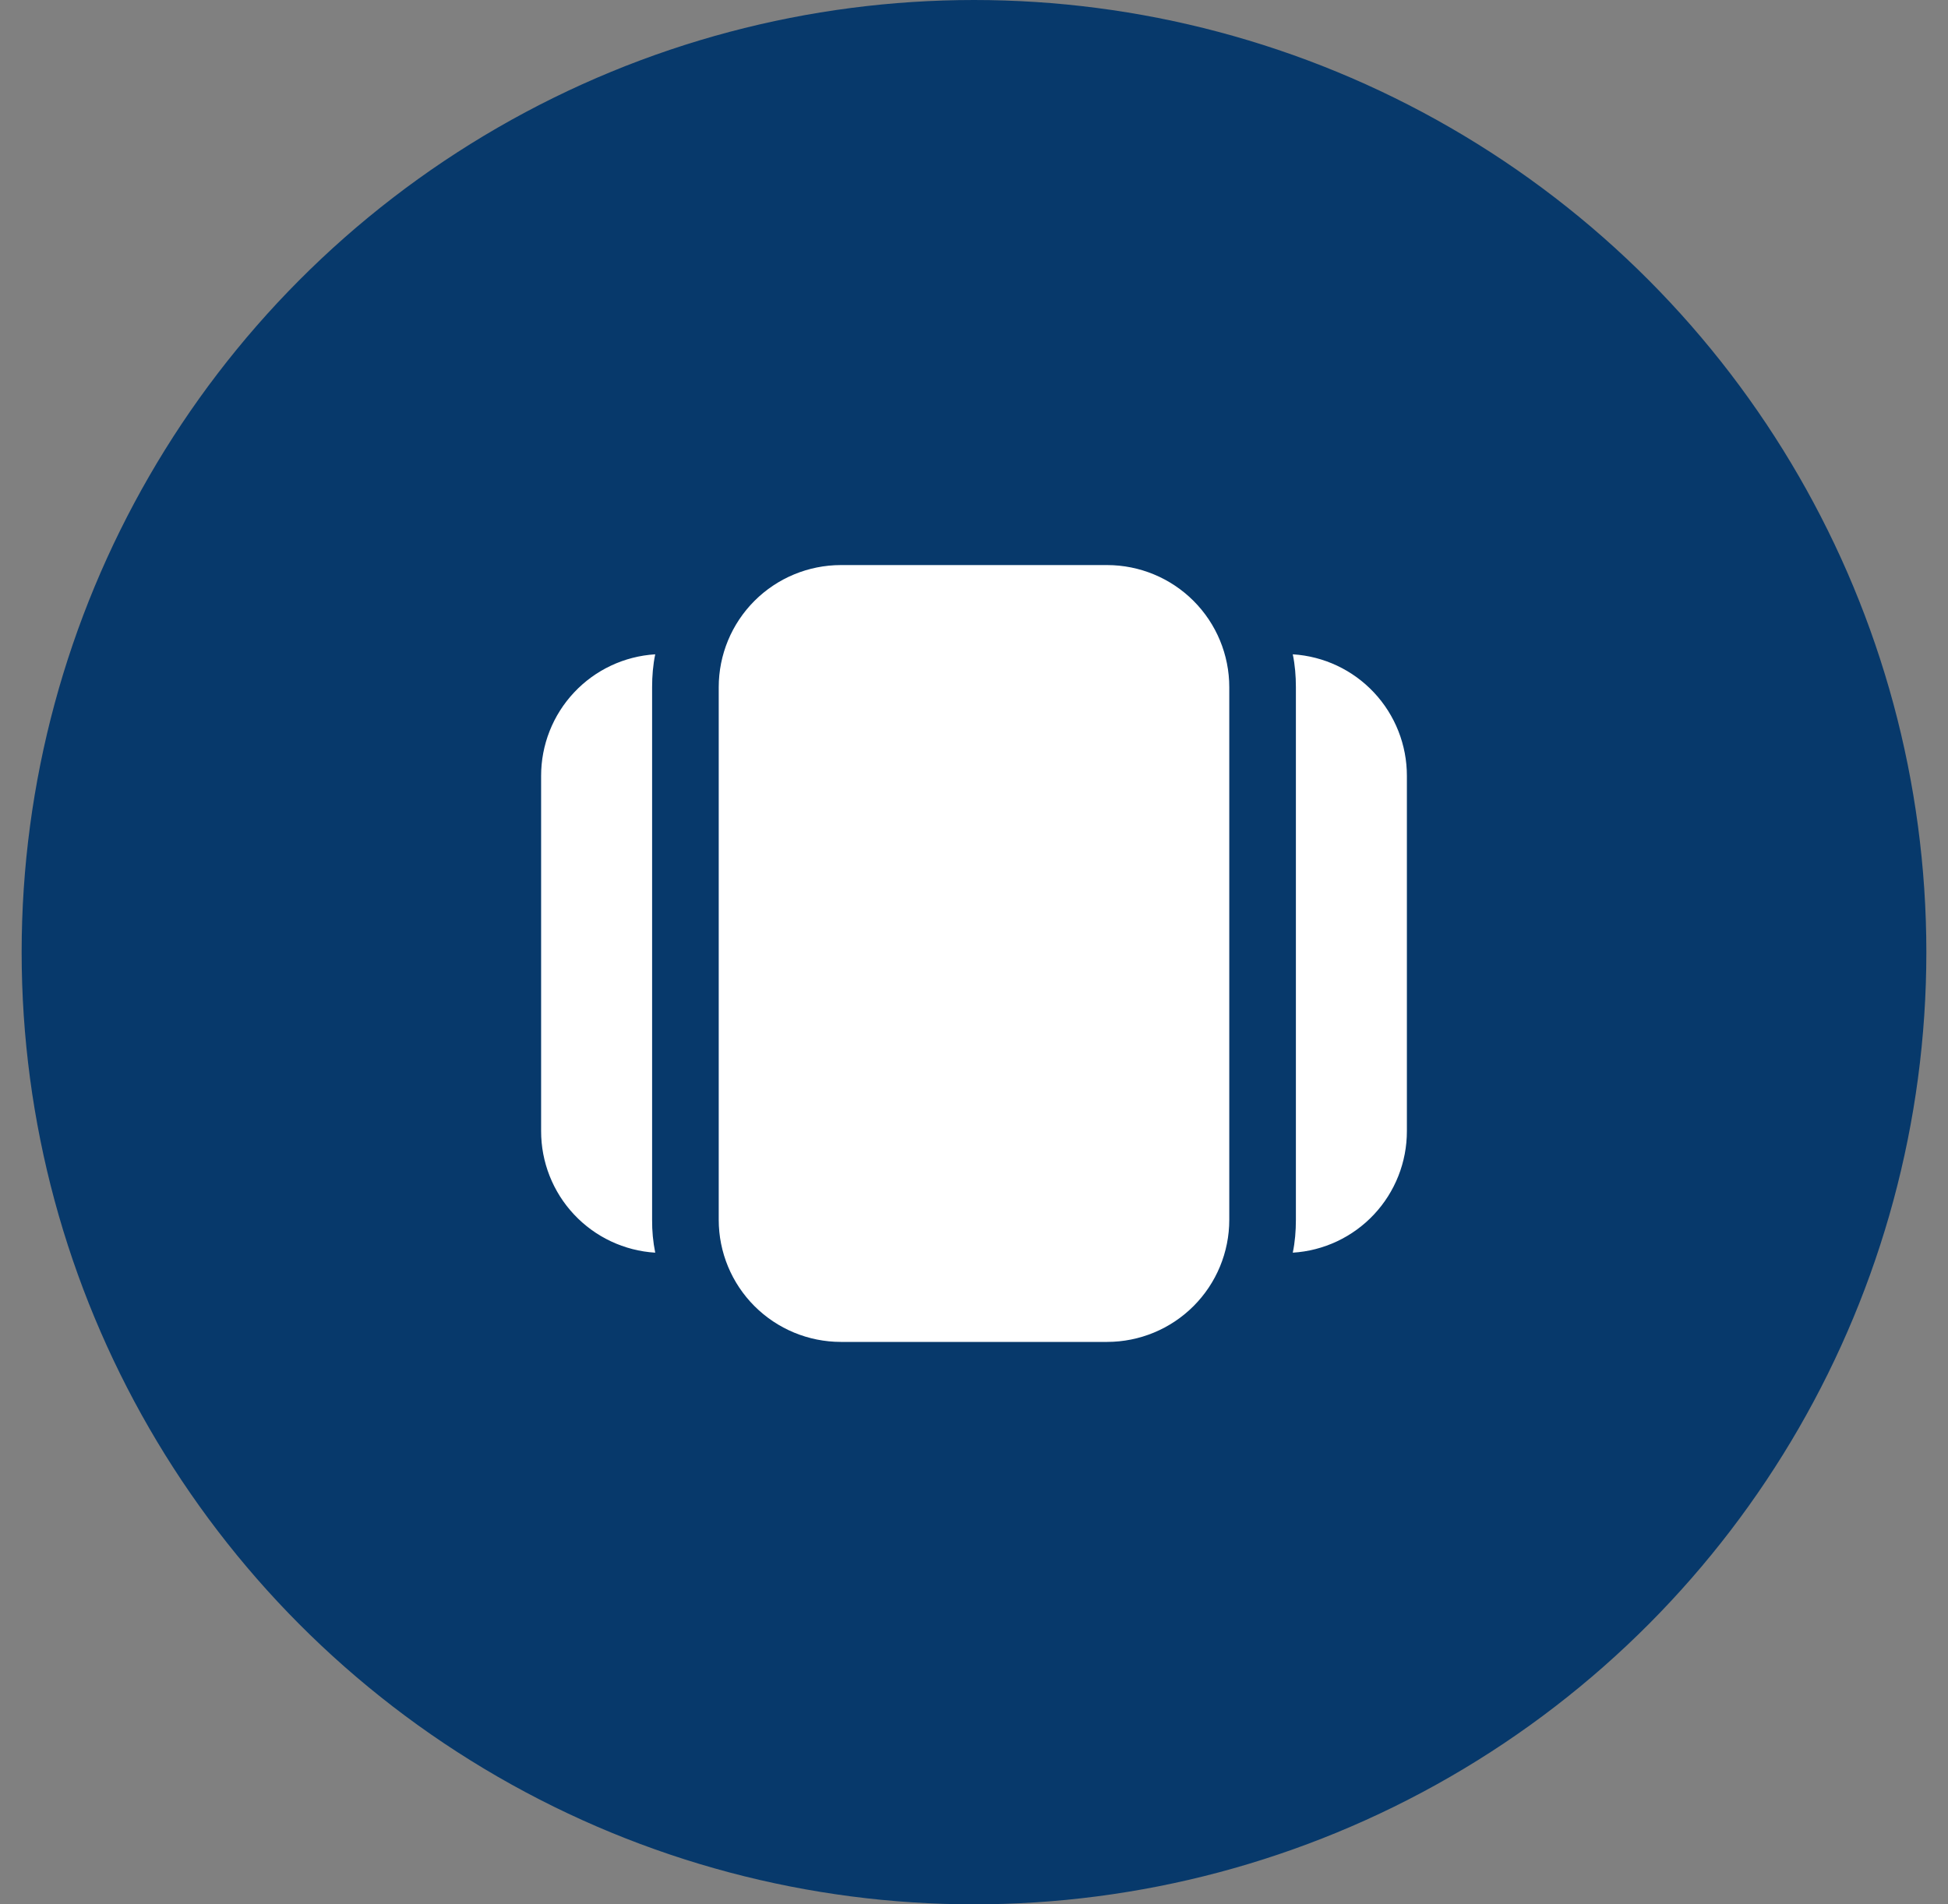
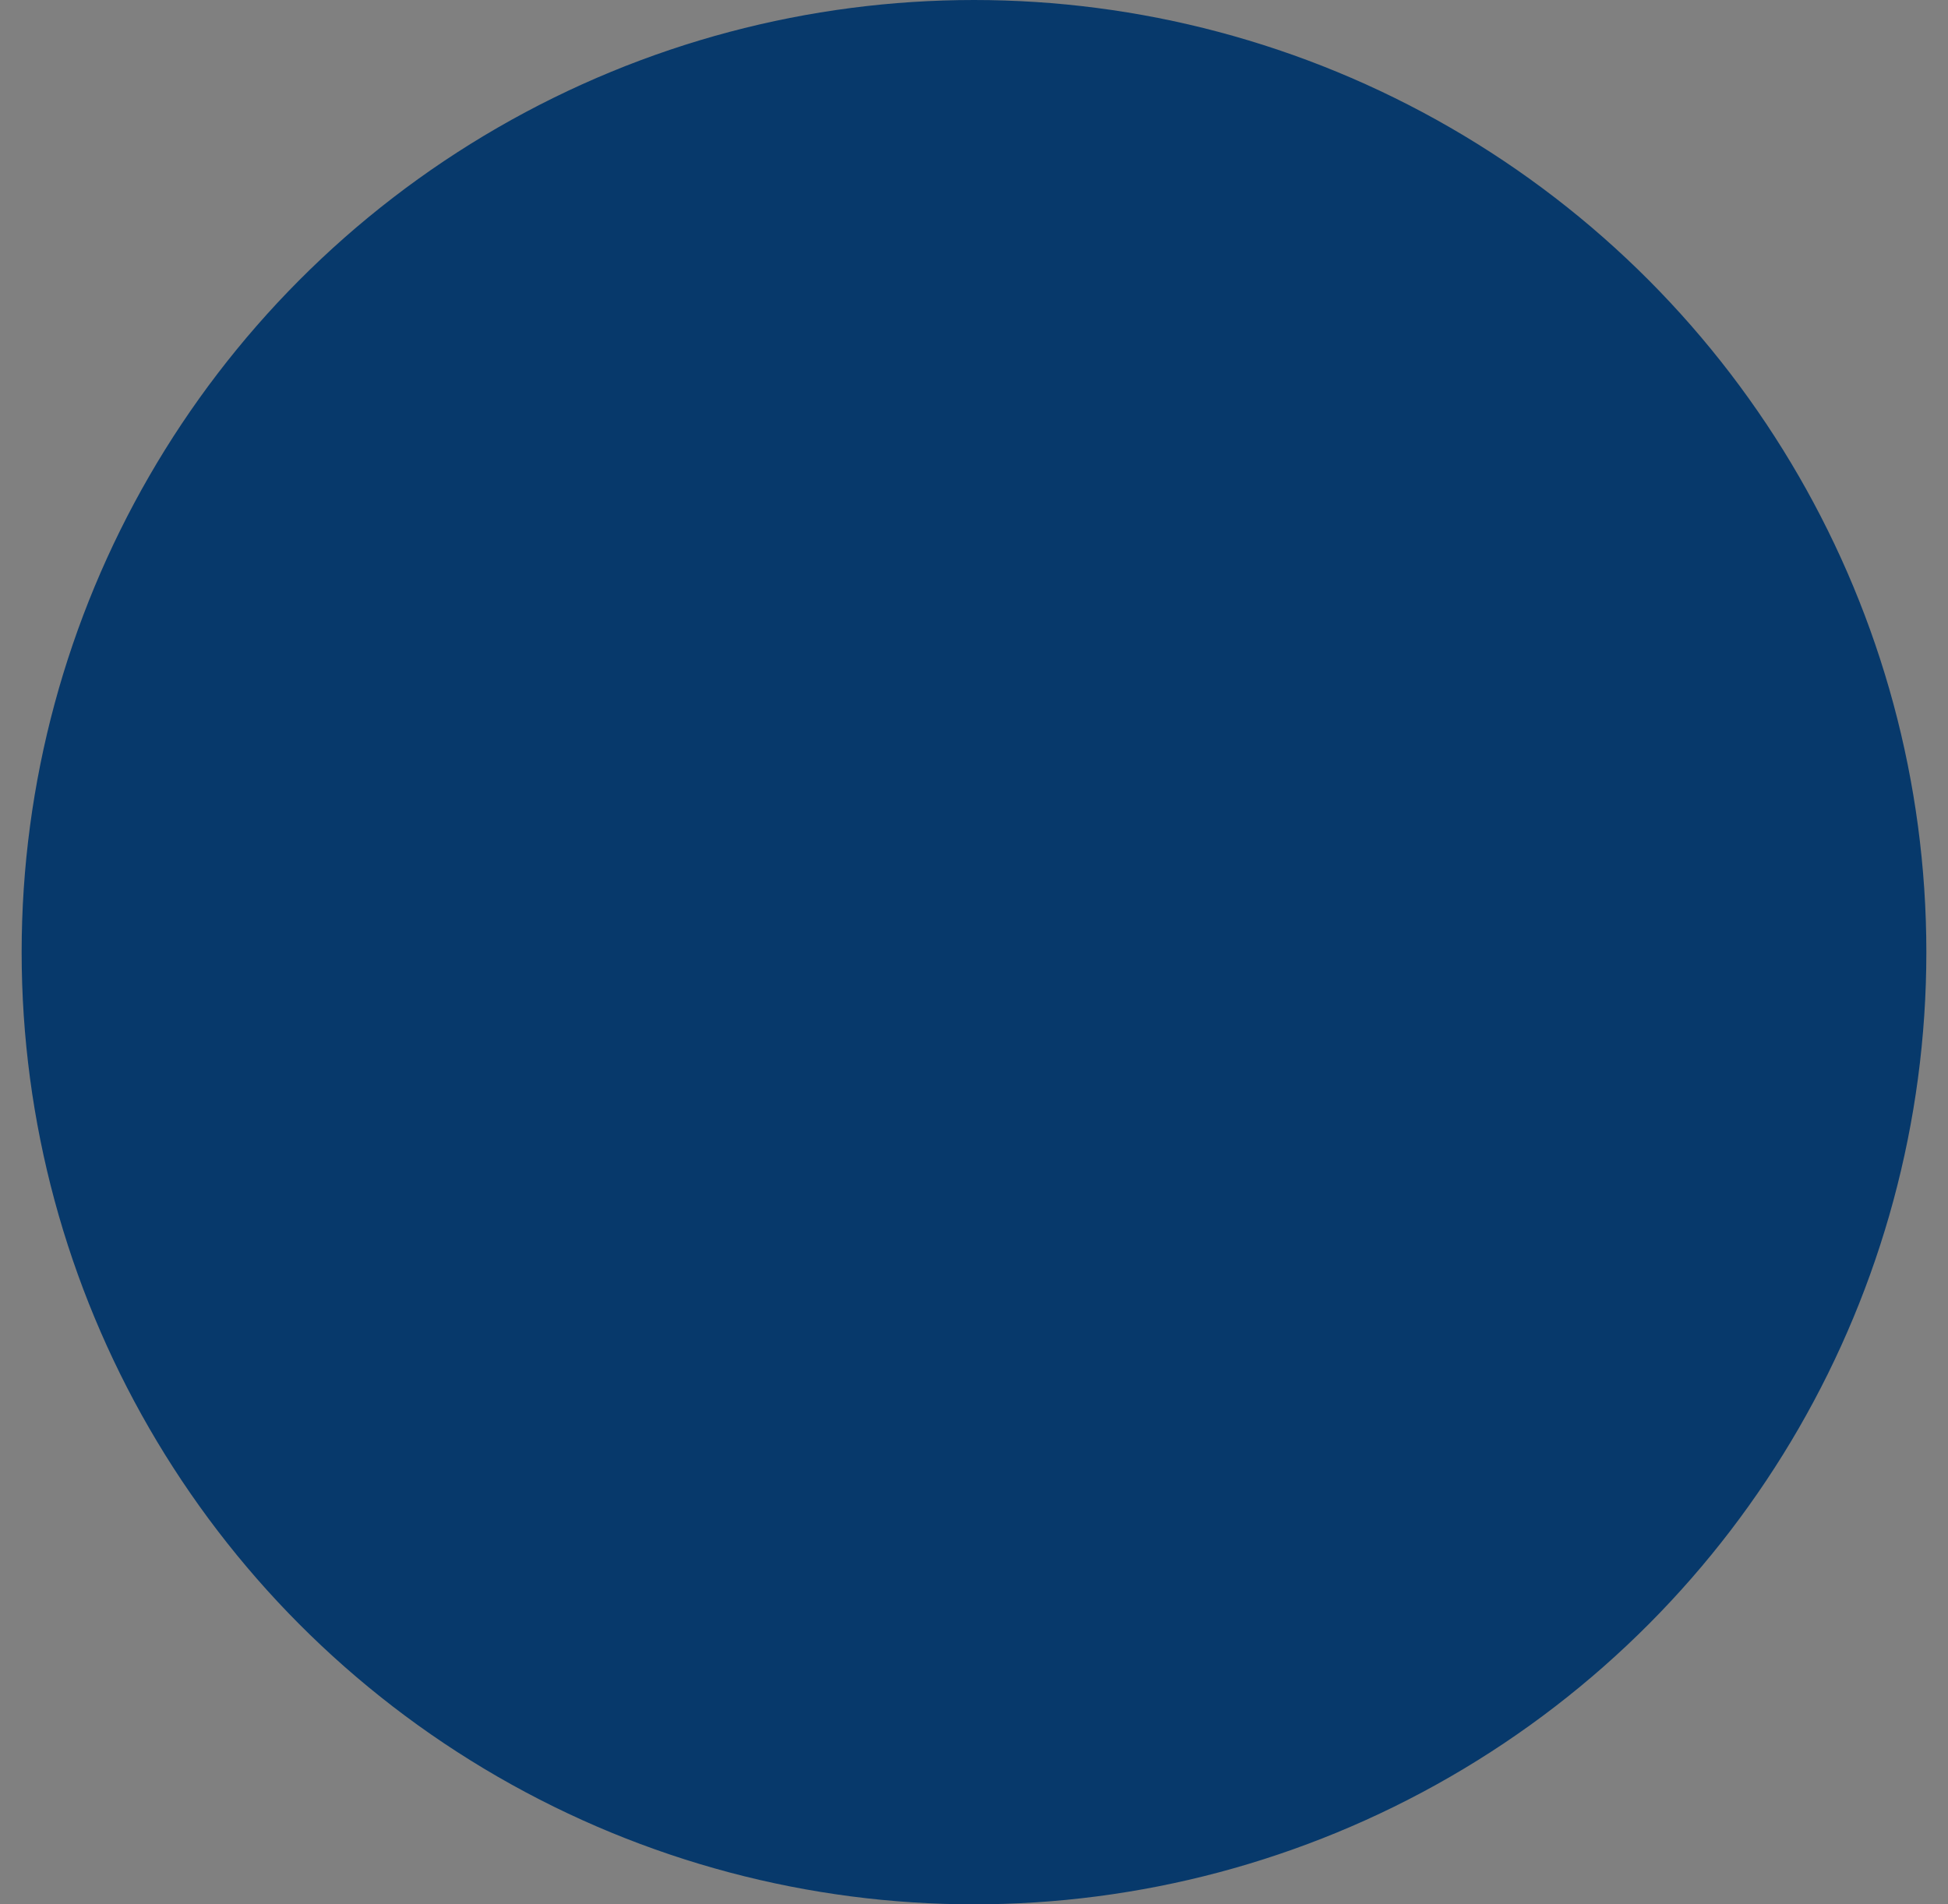
<svg xmlns="http://www.w3.org/2000/svg" width="45" height="44" viewBox="0 0 45 44" fill="none">
  <rect x="0" y="0" width="45" height="44" fill="#808080" stroke="none" />
  <circle cx="22.5" cy="22" r="21.5" fill="#07396B" stroke="#07396B" />
-   <path d="M28.397 15.877V28.184C28.397 28.932 28.1 29.649 27.571 30.178C27.042 30.707 26.325 31.004 25.577 31.005H19.423C18.675 31.004 17.958 30.707 17.429 30.178C16.9 29.649 16.603 28.932 16.603 28.184V15.877C16.603 15.129 16.9 14.412 17.429 13.883C17.958 13.354 18.675 13.057 19.423 13.056H25.577C26.325 13.057 27.042 13.354 27.571 13.883C28.1 14.412 28.397 15.129 28.397 15.877ZM29.864 15.118C29.915 15.364 29.936 15.62 29.936 15.877V28.184C29.936 28.441 29.915 28.697 29.864 28.943C30.579 28.899 31.25 28.583 31.739 28.061C32.229 27.539 32.501 26.849 32.5 26.133V17.928C32.501 17.212 32.229 16.522 31.739 16C31.25 15.478 30.579 15.162 29.864 15.118ZM15.136 15.118C14.421 15.162 13.75 15.478 13.261 16C12.771 16.522 12.499 17.212 12.5 17.928V26.133C12.499 26.849 12.771 27.539 13.261 28.061C13.75 28.583 14.421 28.899 15.136 28.943C15.086 28.693 15.062 28.439 15.064 28.184V15.877C15.064 15.62 15.085 15.364 15.136 15.118Z" fill="white" />
</svg>